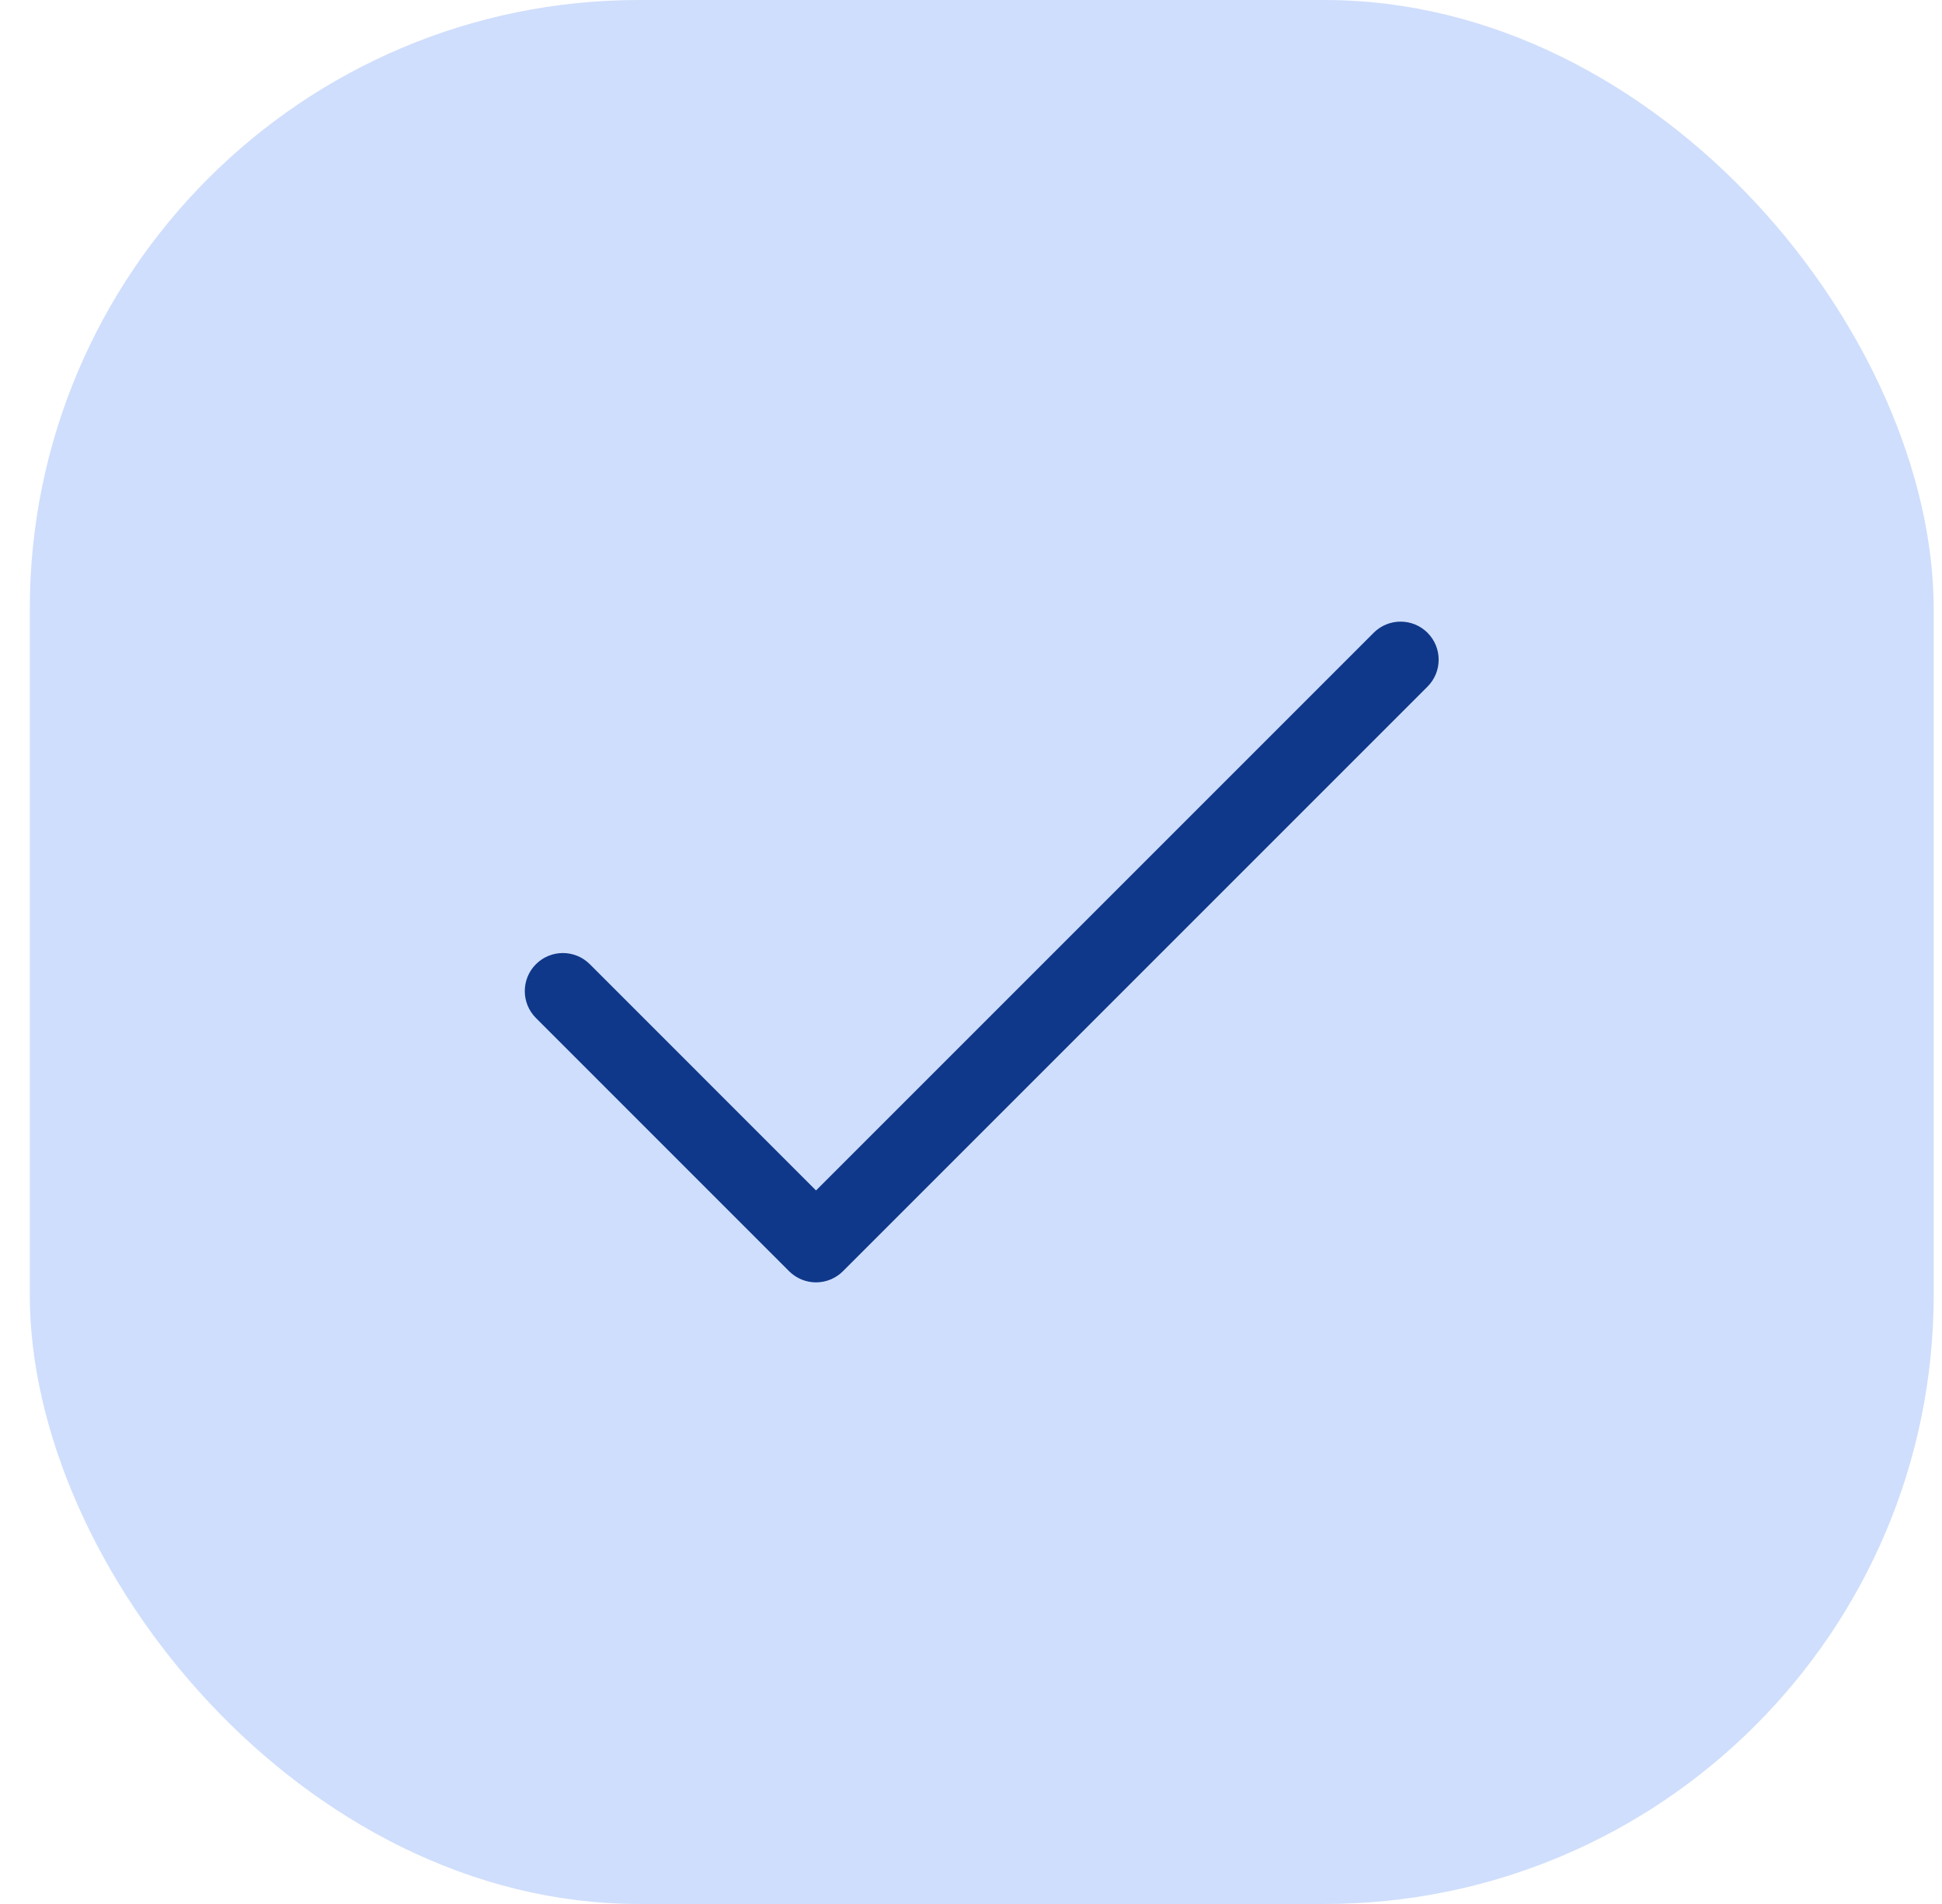
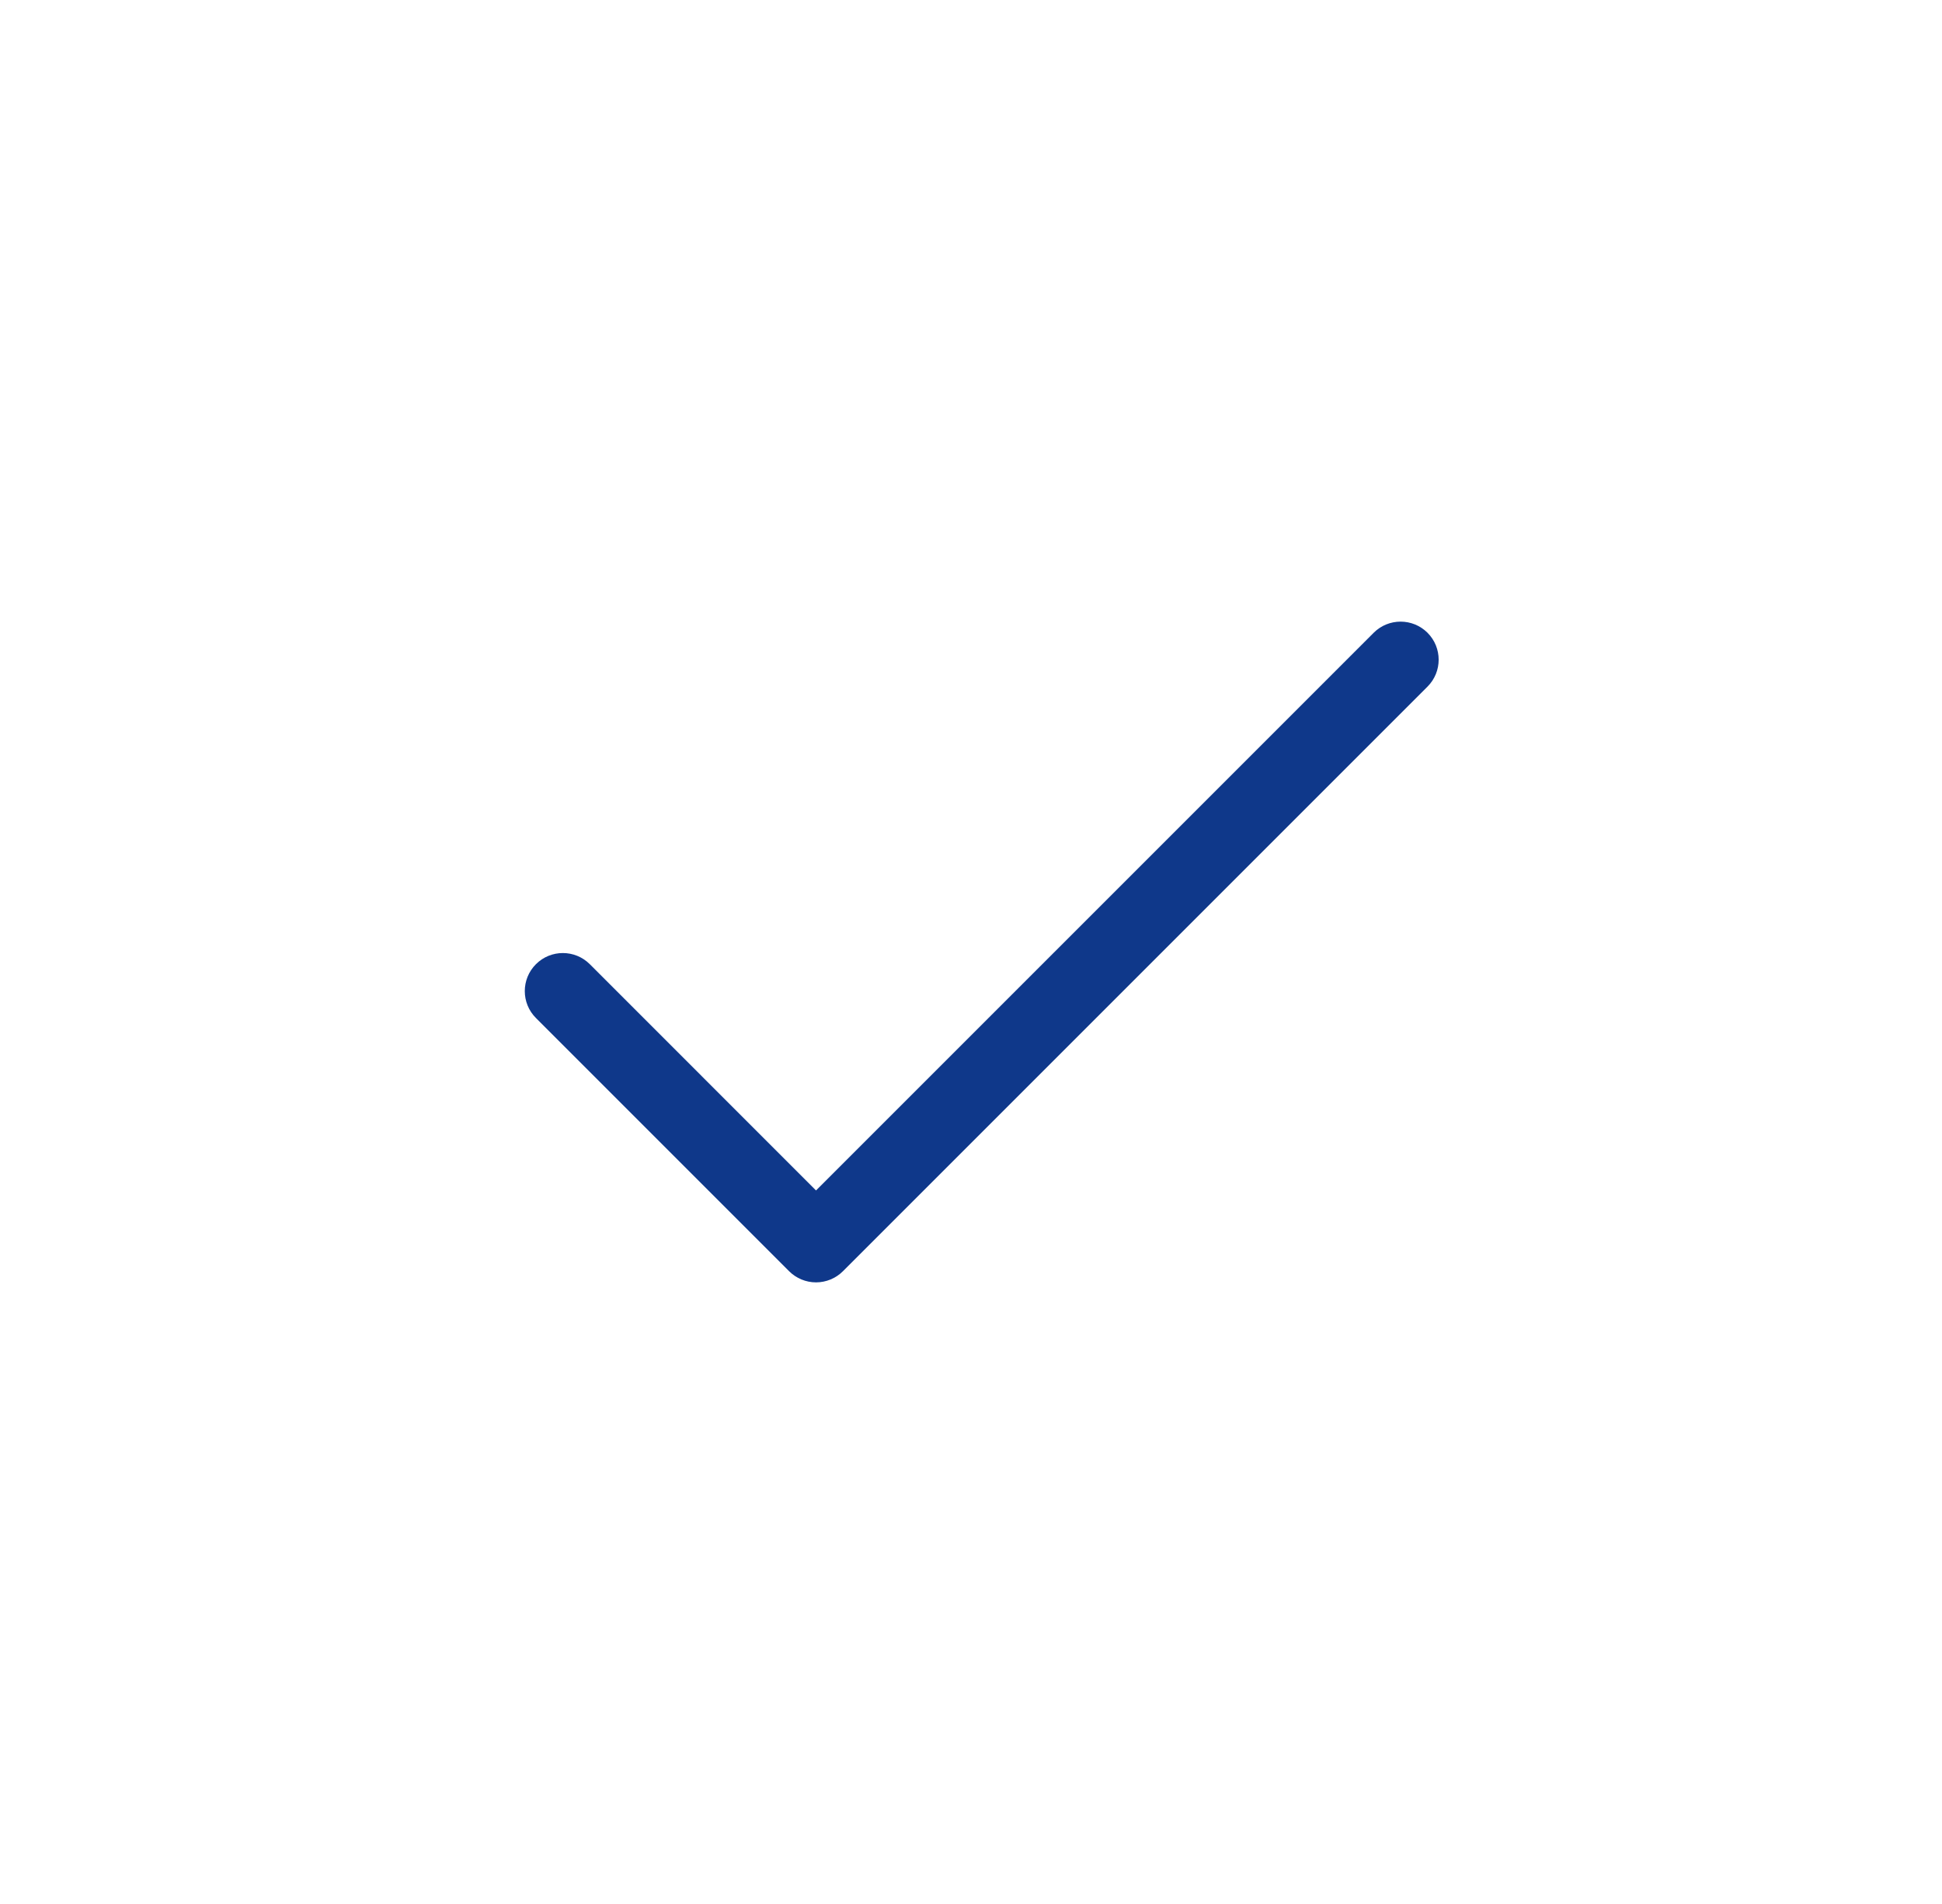
<svg xmlns="http://www.w3.org/2000/svg" width="51" height="50" viewBox="0 0 51 50" fill="none">
-   <rect x="0.782" width="50" height="50" rx="16" fill="#CFDEFC" />
  <path fill-rule="evenodd" clip-rule="evenodd" d="M37.489 16.617C37.879 17.008 37.879 17.641 37.489 18.031L22.137 33.383C21.95 33.57 21.695 33.676 21.43 33.676C21.165 33.676 20.911 33.57 20.723 33.383L14.075 26.734C13.684 26.344 13.684 25.711 14.075 25.32C14.465 24.93 15.098 24.93 15.489 25.32L21.43 31.262L36.075 16.617C36.465 16.227 37.098 16.227 37.489 16.617Z" fill="#0F388A" />
</svg>